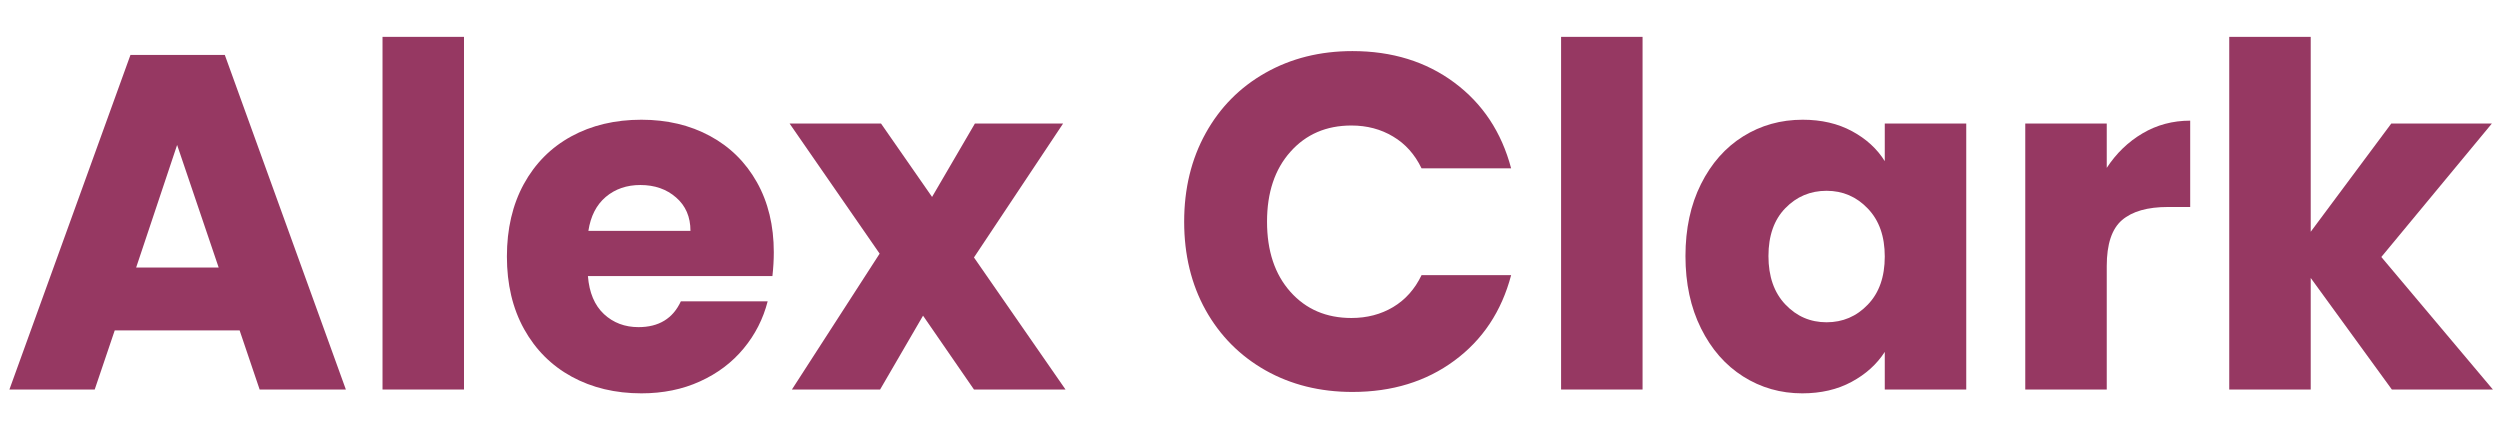
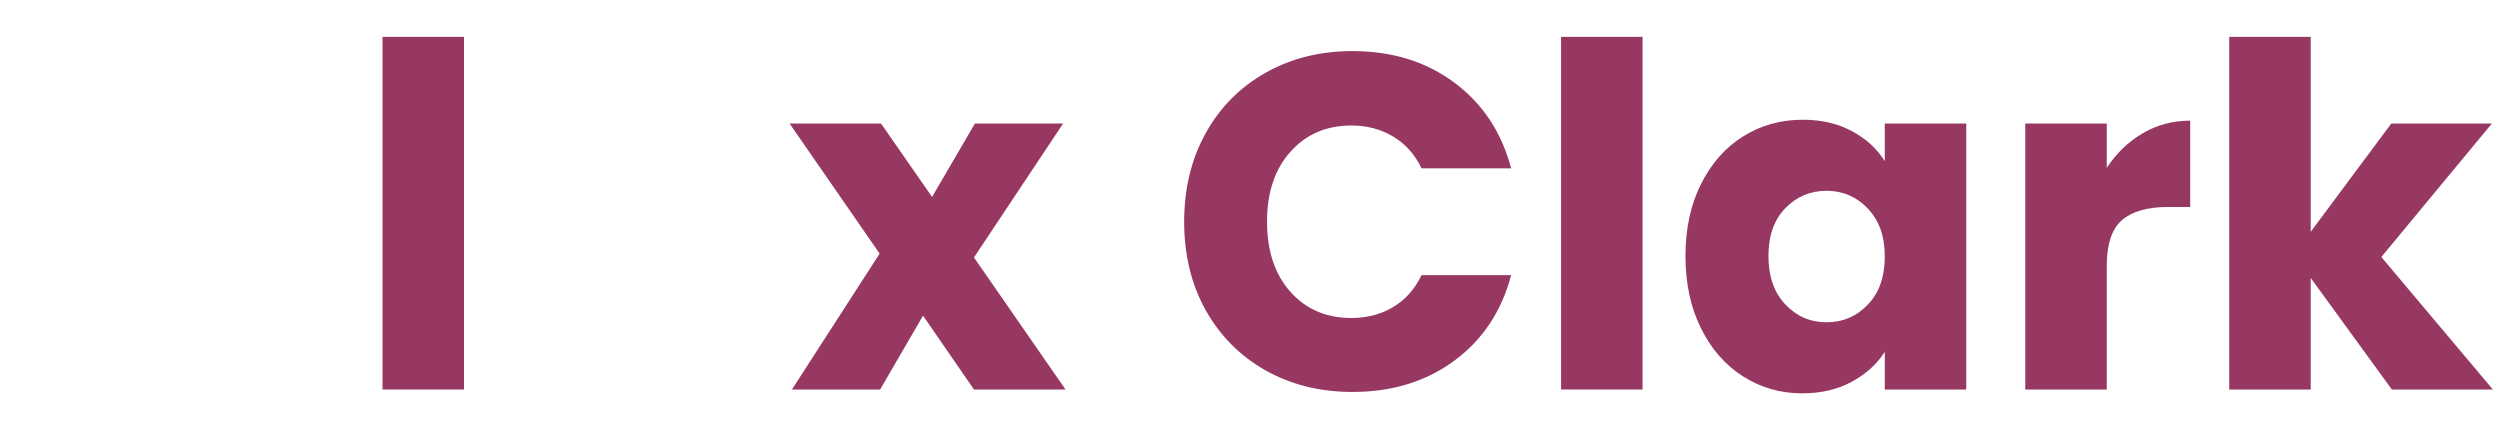
<svg xmlns="http://www.w3.org/2000/svg" width="450" zoomAndPan="magnify" viewBox="0 0 337.5 60" height="80" preserveAspectRatio="xMidYMid meet" version="1.0">
  <defs>
    <g />
  </defs>
  <g fill="#963862" fill-opacity="1">
    <g transform="translate(0.239, 52.585)">
      <g>
-         <path d="M 32.109 -7.984 L 15.25 -7.984 L 12.547 0 L 1.031 0 L 17.375 -45.172 L 30.109 -45.172 L 46.453 0 L 34.812 0 Z M 29.281 -16.469 L 23.672 -33.016 L 18.141 -16.469 Z M 29.281 -16.469 " />
-       </g>
+         </g>
    </g>
  </g>
  <g fill="#963862" fill-opacity="1">
    <g transform="translate(47.656, 52.585)">
      <g>
        <path d="M 14.984 -47.609 L 14.984 0 L 3.984 0 L 3.984 -47.609 Z M 14.984 -47.609 " />
      </g>
    </g>
  </g>
  <g fill="#963862" fill-opacity="1">
    <g transform="translate(66.635, 52.585)">
      <g>
-         <path d="M 37.828 -18.531 C 37.828 -17.5 37.766 -16.426 37.641 -15.312 L 12.734 -15.312 C 12.91 -13.082 13.629 -11.375 14.891 -10.188 C 16.16 -9.008 17.719 -8.422 19.562 -8.422 C 22.301 -8.422 24.207 -9.582 25.281 -11.906 L 37 -11.906 C 36.395 -9.539 35.312 -7.414 33.75 -5.531 C 32.188 -3.645 30.223 -2.164 27.859 -1.094 C 25.504 -0.02 22.867 0.516 19.953 0.516 C 16.43 0.516 13.297 -0.234 10.547 -1.734 C 7.805 -3.234 5.66 -5.379 4.109 -8.172 C 2.566 -10.961 1.797 -14.223 1.797 -17.953 C 1.797 -21.68 2.555 -24.941 4.078 -27.734 C 5.609 -30.523 7.742 -32.672 10.484 -34.172 C 13.234 -35.672 16.391 -36.422 19.953 -36.422 C 23.422 -36.422 26.504 -35.691 29.203 -34.234 C 31.91 -32.773 34.023 -30.691 35.547 -27.984 C 37.066 -25.285 37.828 -22.133 37.828 -18.531 Z M 26.578 -21.422 C 26.578 -23.305 25.93 -24.805 24.641 -25.922 C 23.359 -27.047 21.75 -27.609 19.812 -27.609 C 17.969 -27.609 16.41 -27.07 15.141 -26 C 13.879 -24.926 13.098 -23.398 12.797 -21.422 Z M 26.578 -21.422 " />
-       </g>
+         </g>
    </g>
  </g>
  <g fill="#963862" fill-opacity="1">
    <g transform="translate(106.267, 52.585)">
      <g>
        <path d="M 25.219 0 L 18.344 -9.969 L 12.547 0 L 0.641 0 L 12.484 -18.344 L 0.328 -35.906 L 12.672 -35.906 L 19.562 -26 L 25.344 -35.906 L 37.25 -35.906 L 25.219 -17.828 L 37.578 0 Z M 25.219 0 " />
      </g>
    </g>
  </g>
  <g fill="#963862" fill-opacity="1">
    <g transform="translate(144.097, 52.585)">
      <g />
    </g>
  </g>
  <g fill="#963862" fill-opacity="1">
    <g transform="translate(157.737, 52.585)">
      <g>
        <path d="M 2.125 -22.656 C 2.125 -27.113 3.086 -31.086 5.016 -34.578 C 6.953 -38.078 9.645 -40.801 13.094 -42.75 C 16.551 -44.707 20.469 -45.688 24.844 -45.688 C 30.195 -45.688 34.781 -44.27 38.594 -41.438 C 42.414 -38.602 44.973 -34.742 46.266 -29.859 L 34.172 -29.859 C 33.266 -31.742 31.984 -33.176 30.328 -34.156 C 28.68 -35.145 26.805 -35.641 24.703 -35.641 C 21.316 -35.641 18.57 -34.457 16.469 -32.094 C 14.363 -29.738 13.312 -26.594 13.312 -22.656 C 13.312 -18.707 14.363 -15.551 16.469 -13.188 C 18.57 -10.832 21.316 -9.656 24.703 -9.656 C 26.805 -9.656 28.68 -10.145 30.328 -11.125 C 31.984 -12.113 33.266 -13.551 34.172 -15.438 L 46.266 -15.438 C 44.973 -10.551 42.414 -6.703 38.594 -3.891 C 34.781 -1.078 30.195 0.328 24.844 0.328 C 20.469 0.328 16.551 -0.645 13.094 -2.594 C 9.645 -4.551 6.953 -7.266 5.016 -10.734 C 3.086 -14.211 2.125 -18.188 2.125 -22.656 Z M 2.125 -22.656 " />
      </g>
    </g>
    <g transform="translate(206.762, 52.585)">
      <g>
        <path d="M 14.984 -47.609 L 14.984 0 L 3.984 0 L 3.984 -47.609 Z M 14.984 -47.609 " />
      </g>
    </g>
  </g>
  <g fill="#963862" fill-opacity="1">
    <g transform="translate(225.741, 52.585)">
      <g>
        <path d="M 1.797 -18.016 C 1.797 -21.703 2.492 -24.941 3.891 -27.734 C 5.285 -30.523 7.18 -32.672 9.578 -34.172 C 11.984 -35.672 14.664 -36.422 17.625 -36.422 C 20.156 -36.422 22.375 -35.906 24.281 -34.875 C 26.195 -33.844 27.672 -32.492 28.703 -30.828 L 28.703 -35.906 L 39.703 -35.906 L 39.703 0 L 28.703 0 L 28.703 -5.078 C 27.629 -3.41 26.133 -2.062 24.219 -1.031 C 22.312 0 20.094 0.516 17.562 0.516 C 14.645 0.516 11.984 -0.242 9.578 -1.766 C 7.18 -3.285 5.285 -5.453 3.891 -8.266 C 2.492 -11.078 1.797 -14.328 1.797 -18.016 Z M 28.703 -17.953 C 28.703 -20.691 27.938 -22.852 26.406 -24.438 C 24.883 -26.031 23.031 -26.828 20.844 -26.828 C 18.656 -26.828 16.801 -26.047 15.281 -24.484 C 13.758 -22.922 13 -20.766 13 -18.016 C 13 -15.266 13.758 -13.086 15.281 -11.484 C 16.801 -9.879 18.656 -9.078 20.844 -9.078 C 23.031 -9.078 24.883 -9.867 26.406 -11.453 C 27.938 -13.035 28.703 -15.203 28.703 -17.953 Z M 28.703 -17.953 " />
      </g>
    </g>
  </g>
  <g fill="#963862" fill-opacity="1">
    <g transform="translate(269.427, 52.585)">
      <g>
        <path d="M 14.984 -29.922 C 16.273 -31.891 17.883 -33.441 19.812 -34.578 C 21.75 -35.723 23.895 -36.297 26.25 -36.297 L 26.25 -24.641 L 23.234 -24.641 C 20.484 -24.641 18.422 -24.051 17.047 -22.875 C 15.672 -21.695 14.984 -19.629 14.984 -16.672 L 14.984 0 L 3.984 0 L 3.984 -35.906 L 14.984 -35.906 Z M 14.984 -29.922 " />
      </g>
    </g>
  </g>
  <g fill="#963862" fill-opacity="1">
    <g transform="translate(296.963, 52.585)">
      <g>
        <path d="M 25.938 0 L 14.984 -15.062 L 14.984 0 L 3.984 0 L 3.984 -47.609 L 14.984 -47.609 L 14.984 -21.297 L 25.859 -35.906 L 39.438 -35.906 L 24.516 -17.891 L 39.578 0 Z M 25.938 0 " />
      </g>
    </g>
  </g>
</svg>